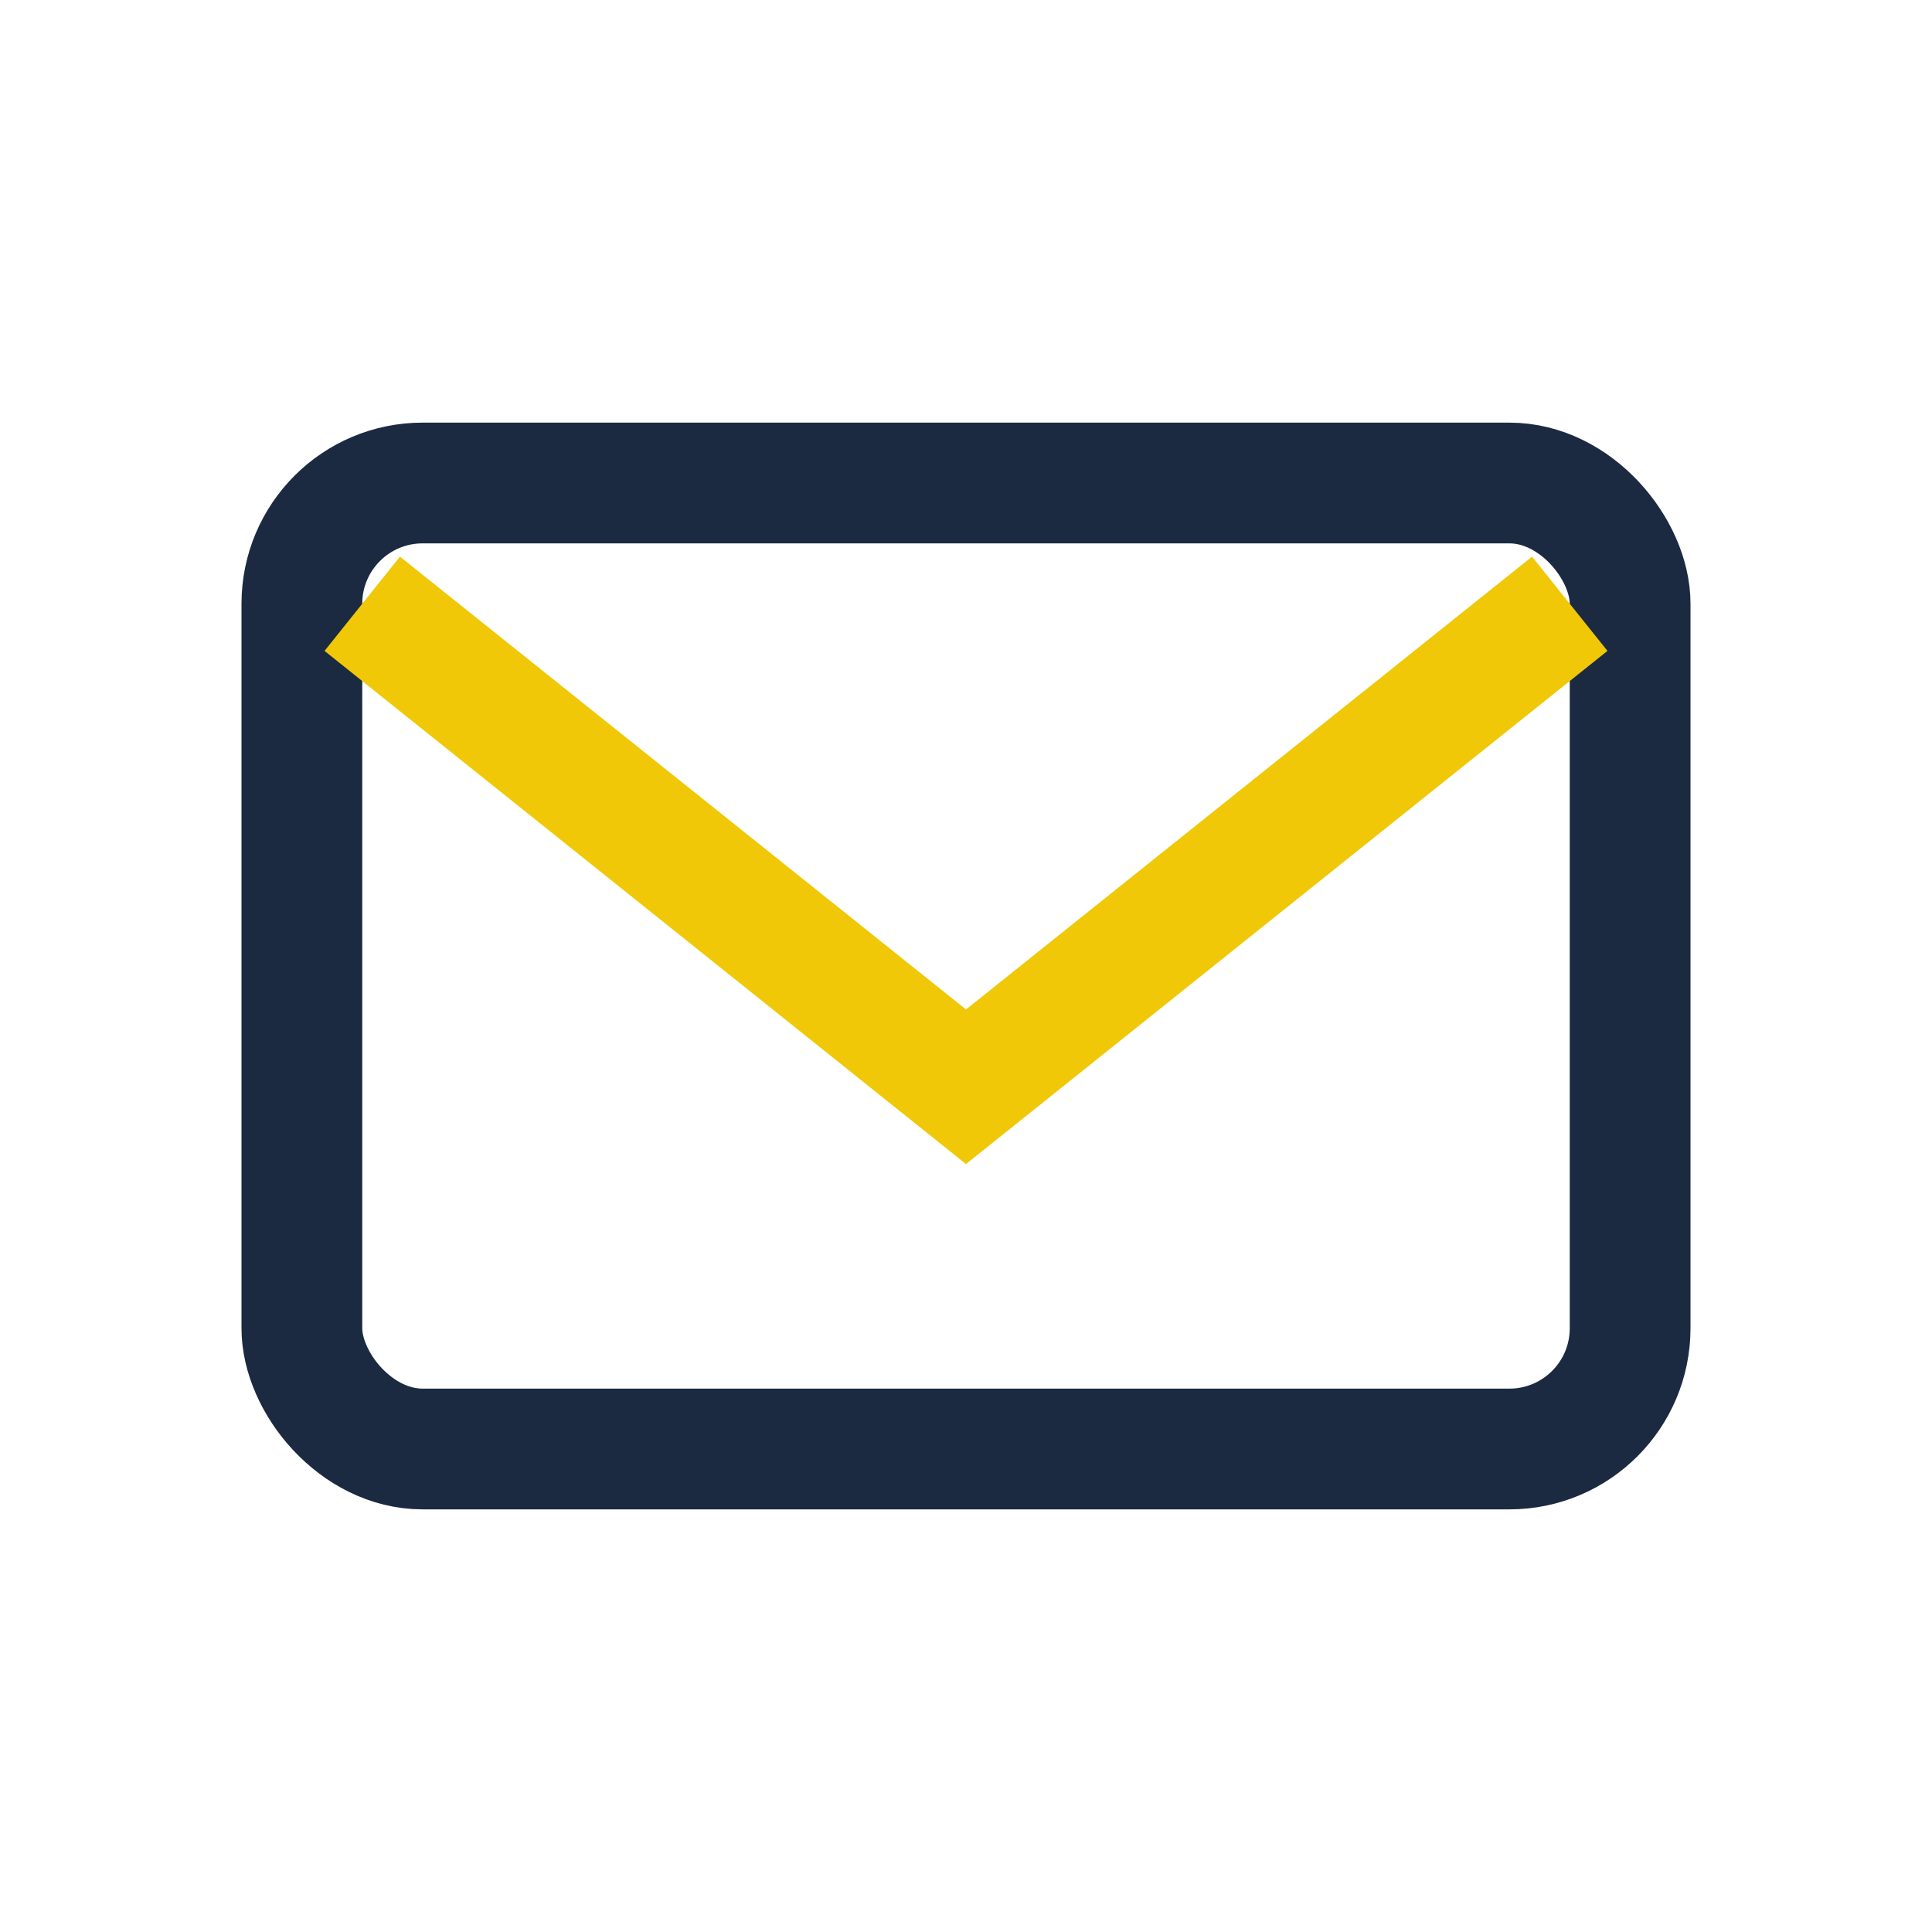
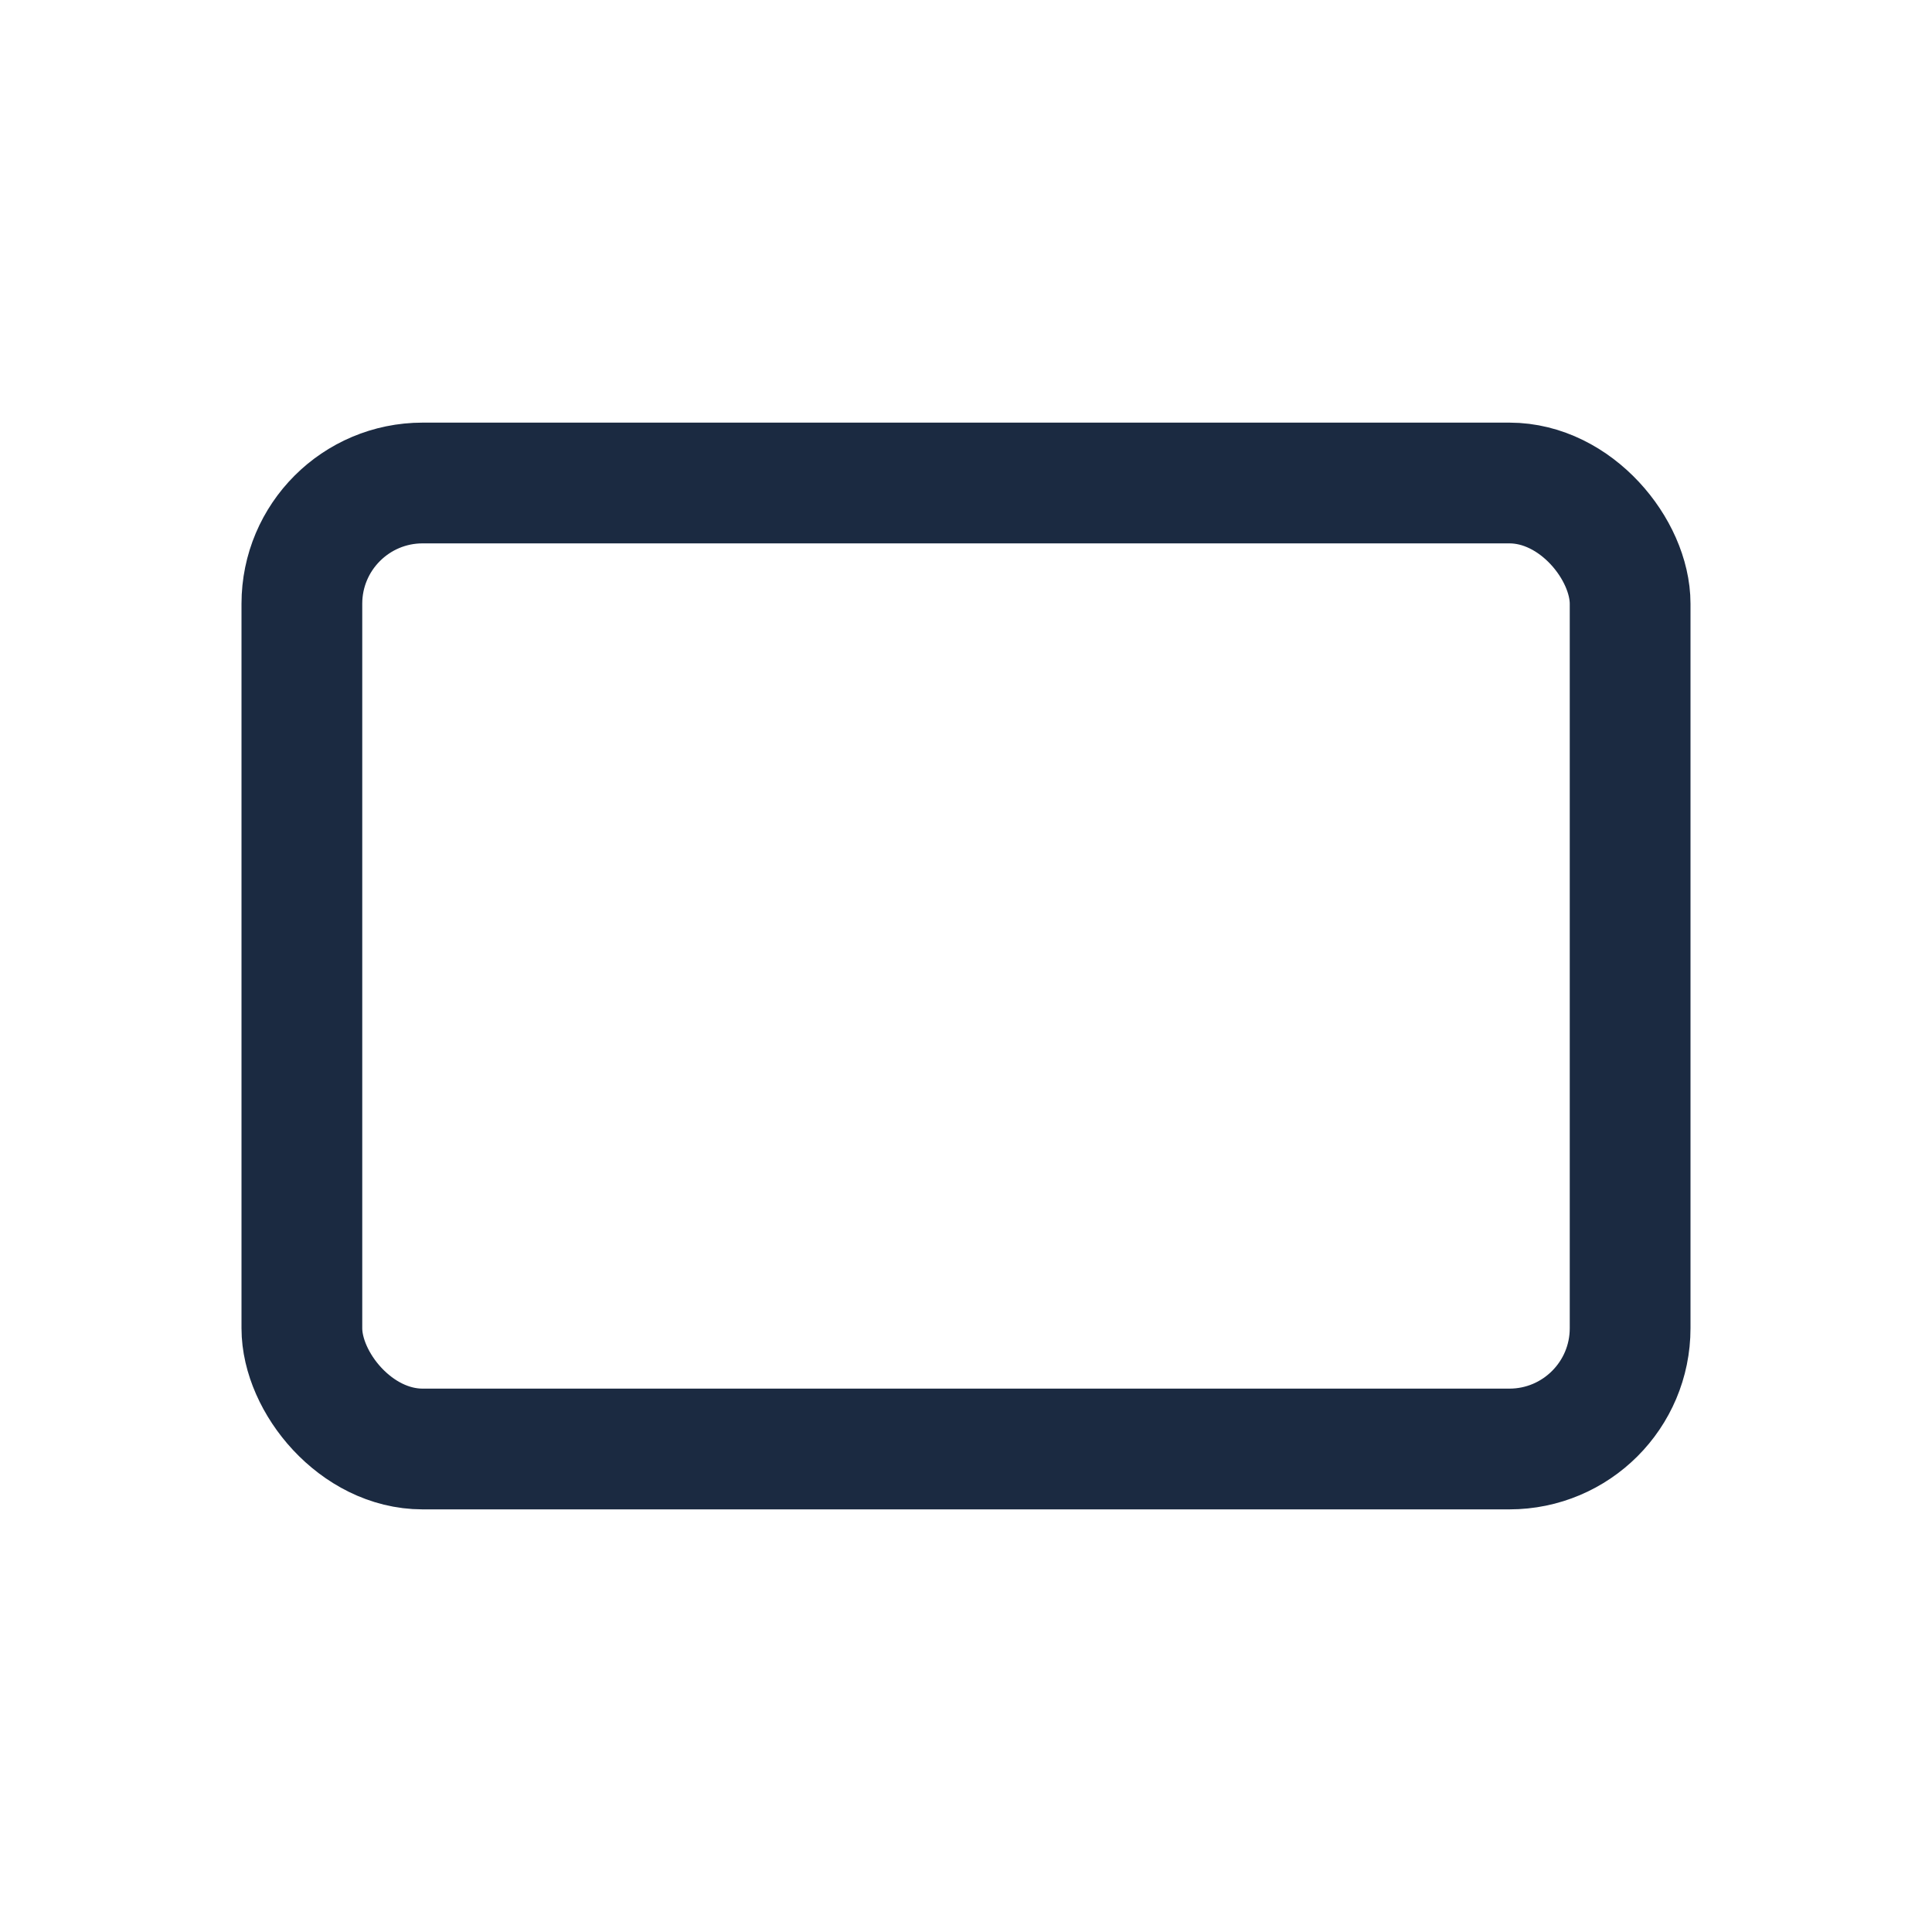
<svg xmlns="http://www.w3.org/2000/svg" width="32" height="32" viewBox="0 0 32 32">
  <rect x="5" y="8" width="22" height="16" rx="2" fill="none" stroke="#1B2A41" stroke-width="2" />
-   <path d="M6 10l10 8 10-8" stroke="#F0C808" stroke-width="2" fill="none" />
</svg>